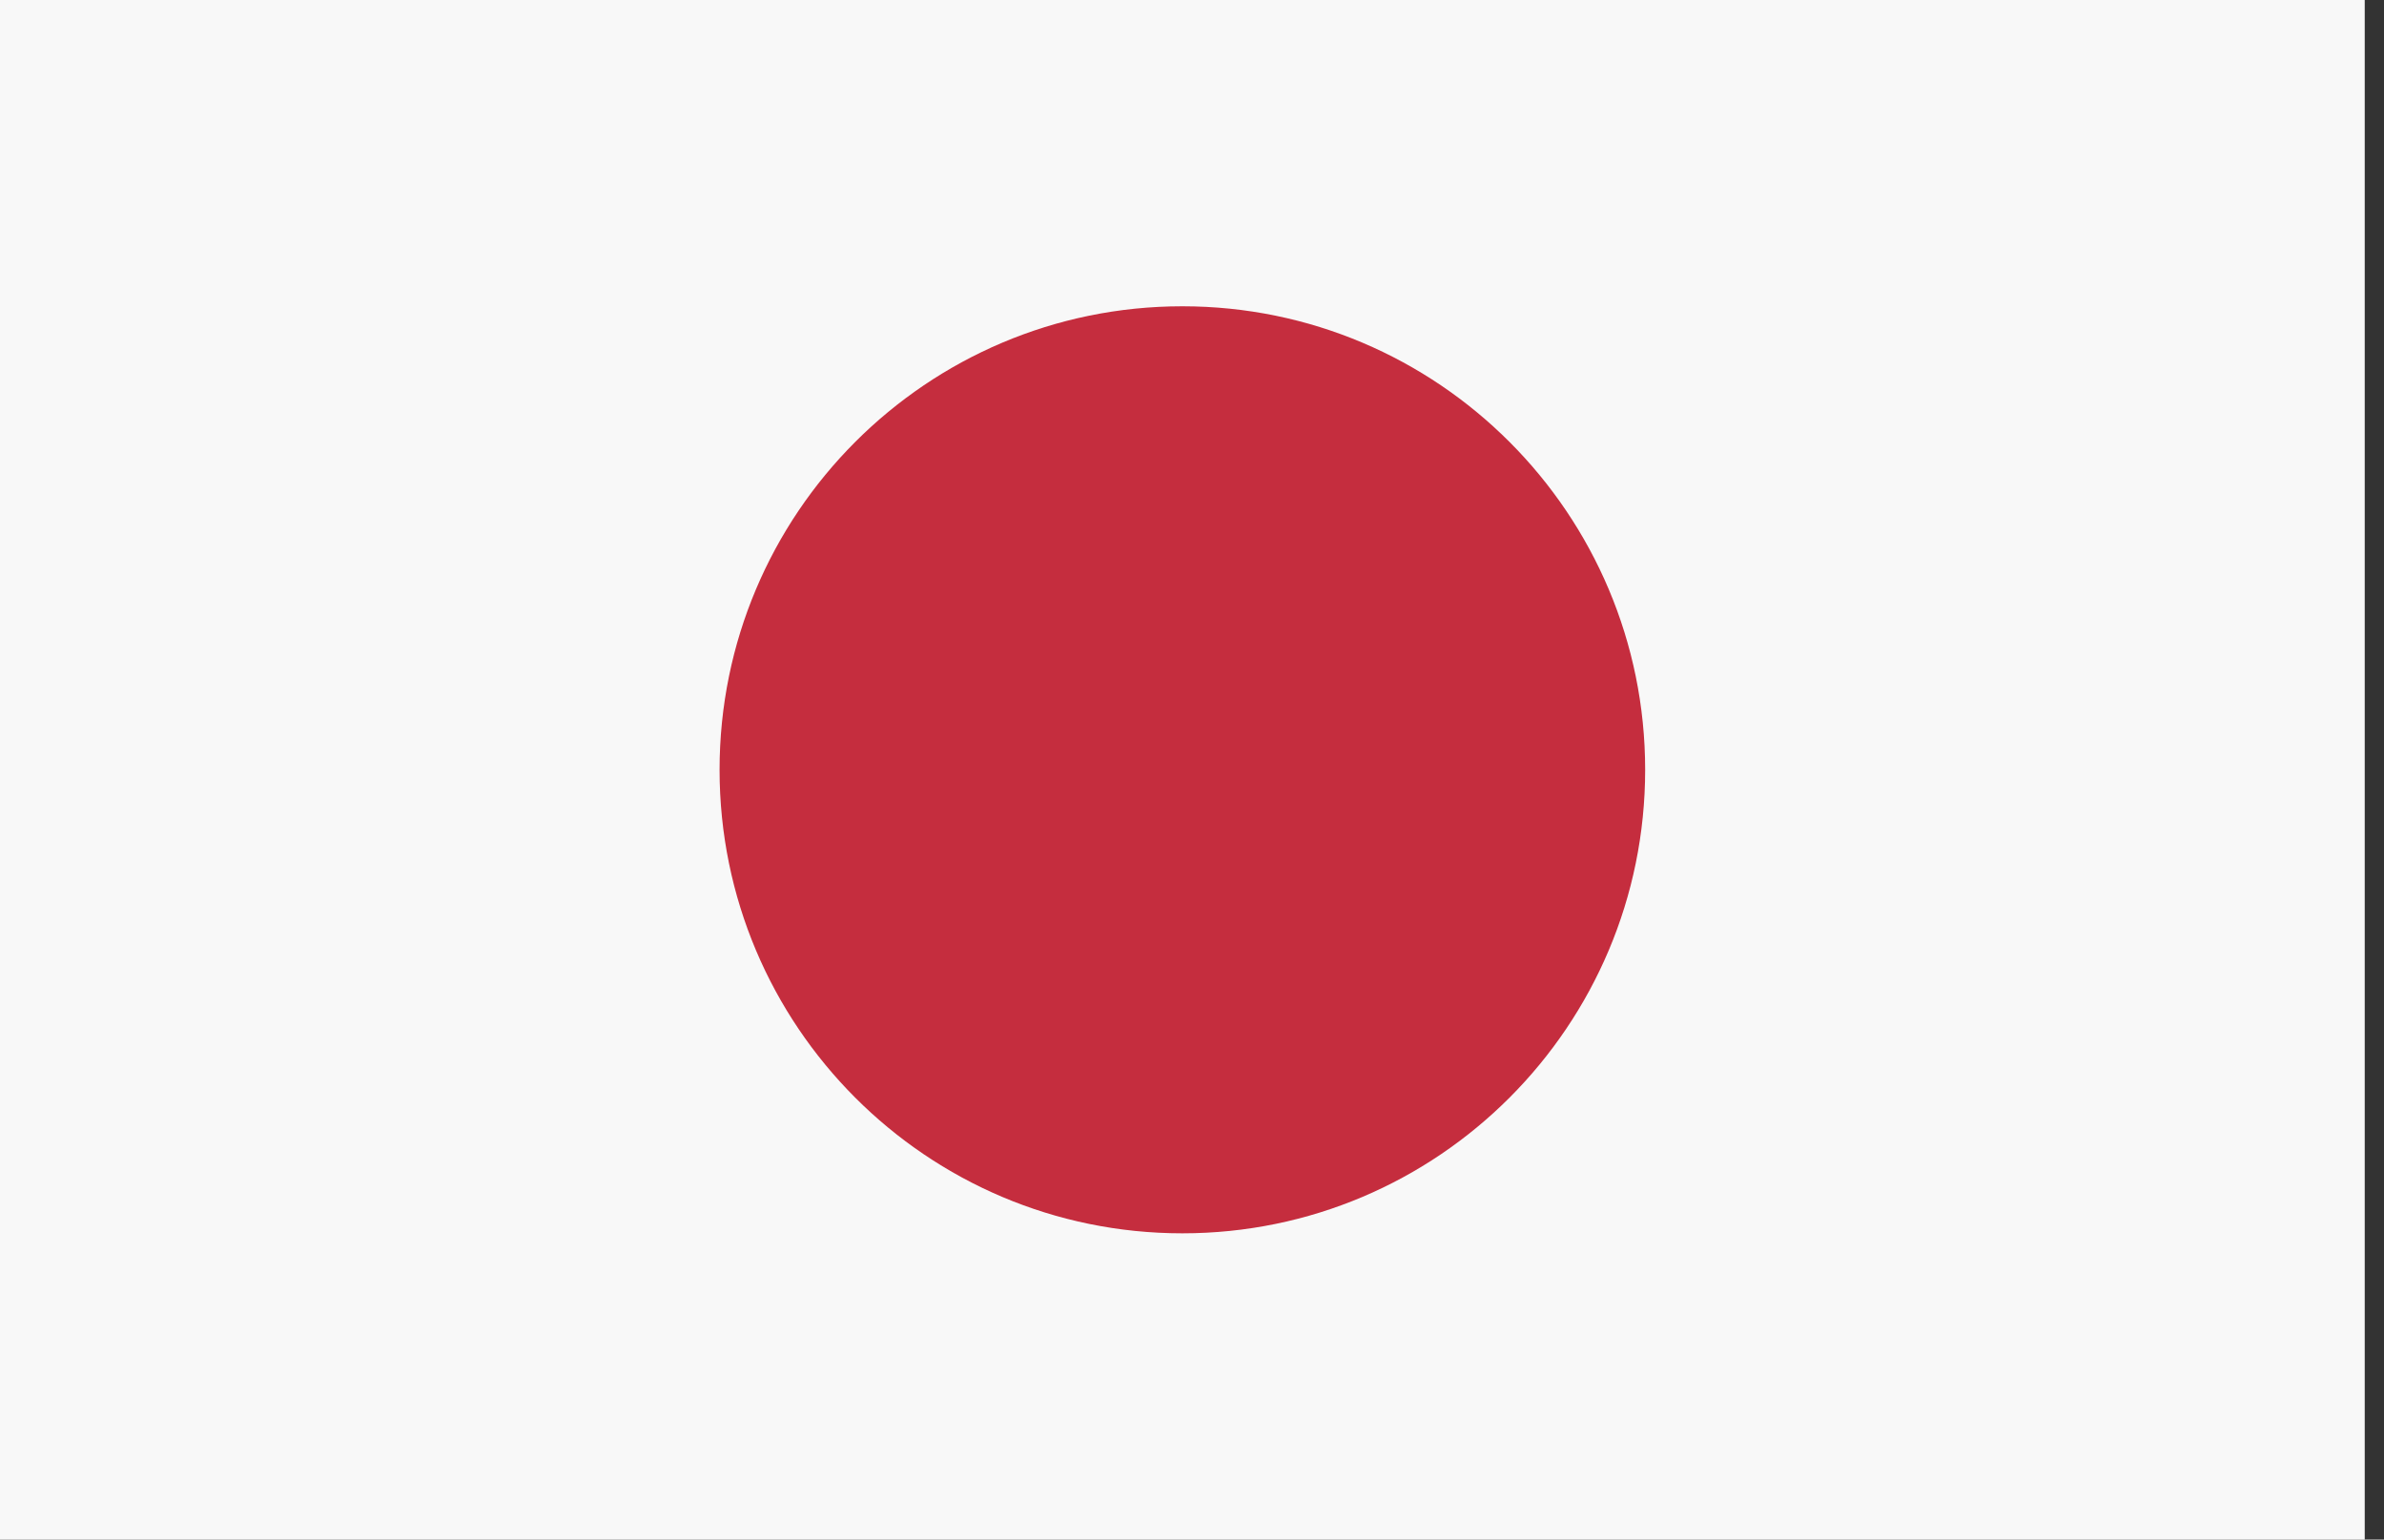
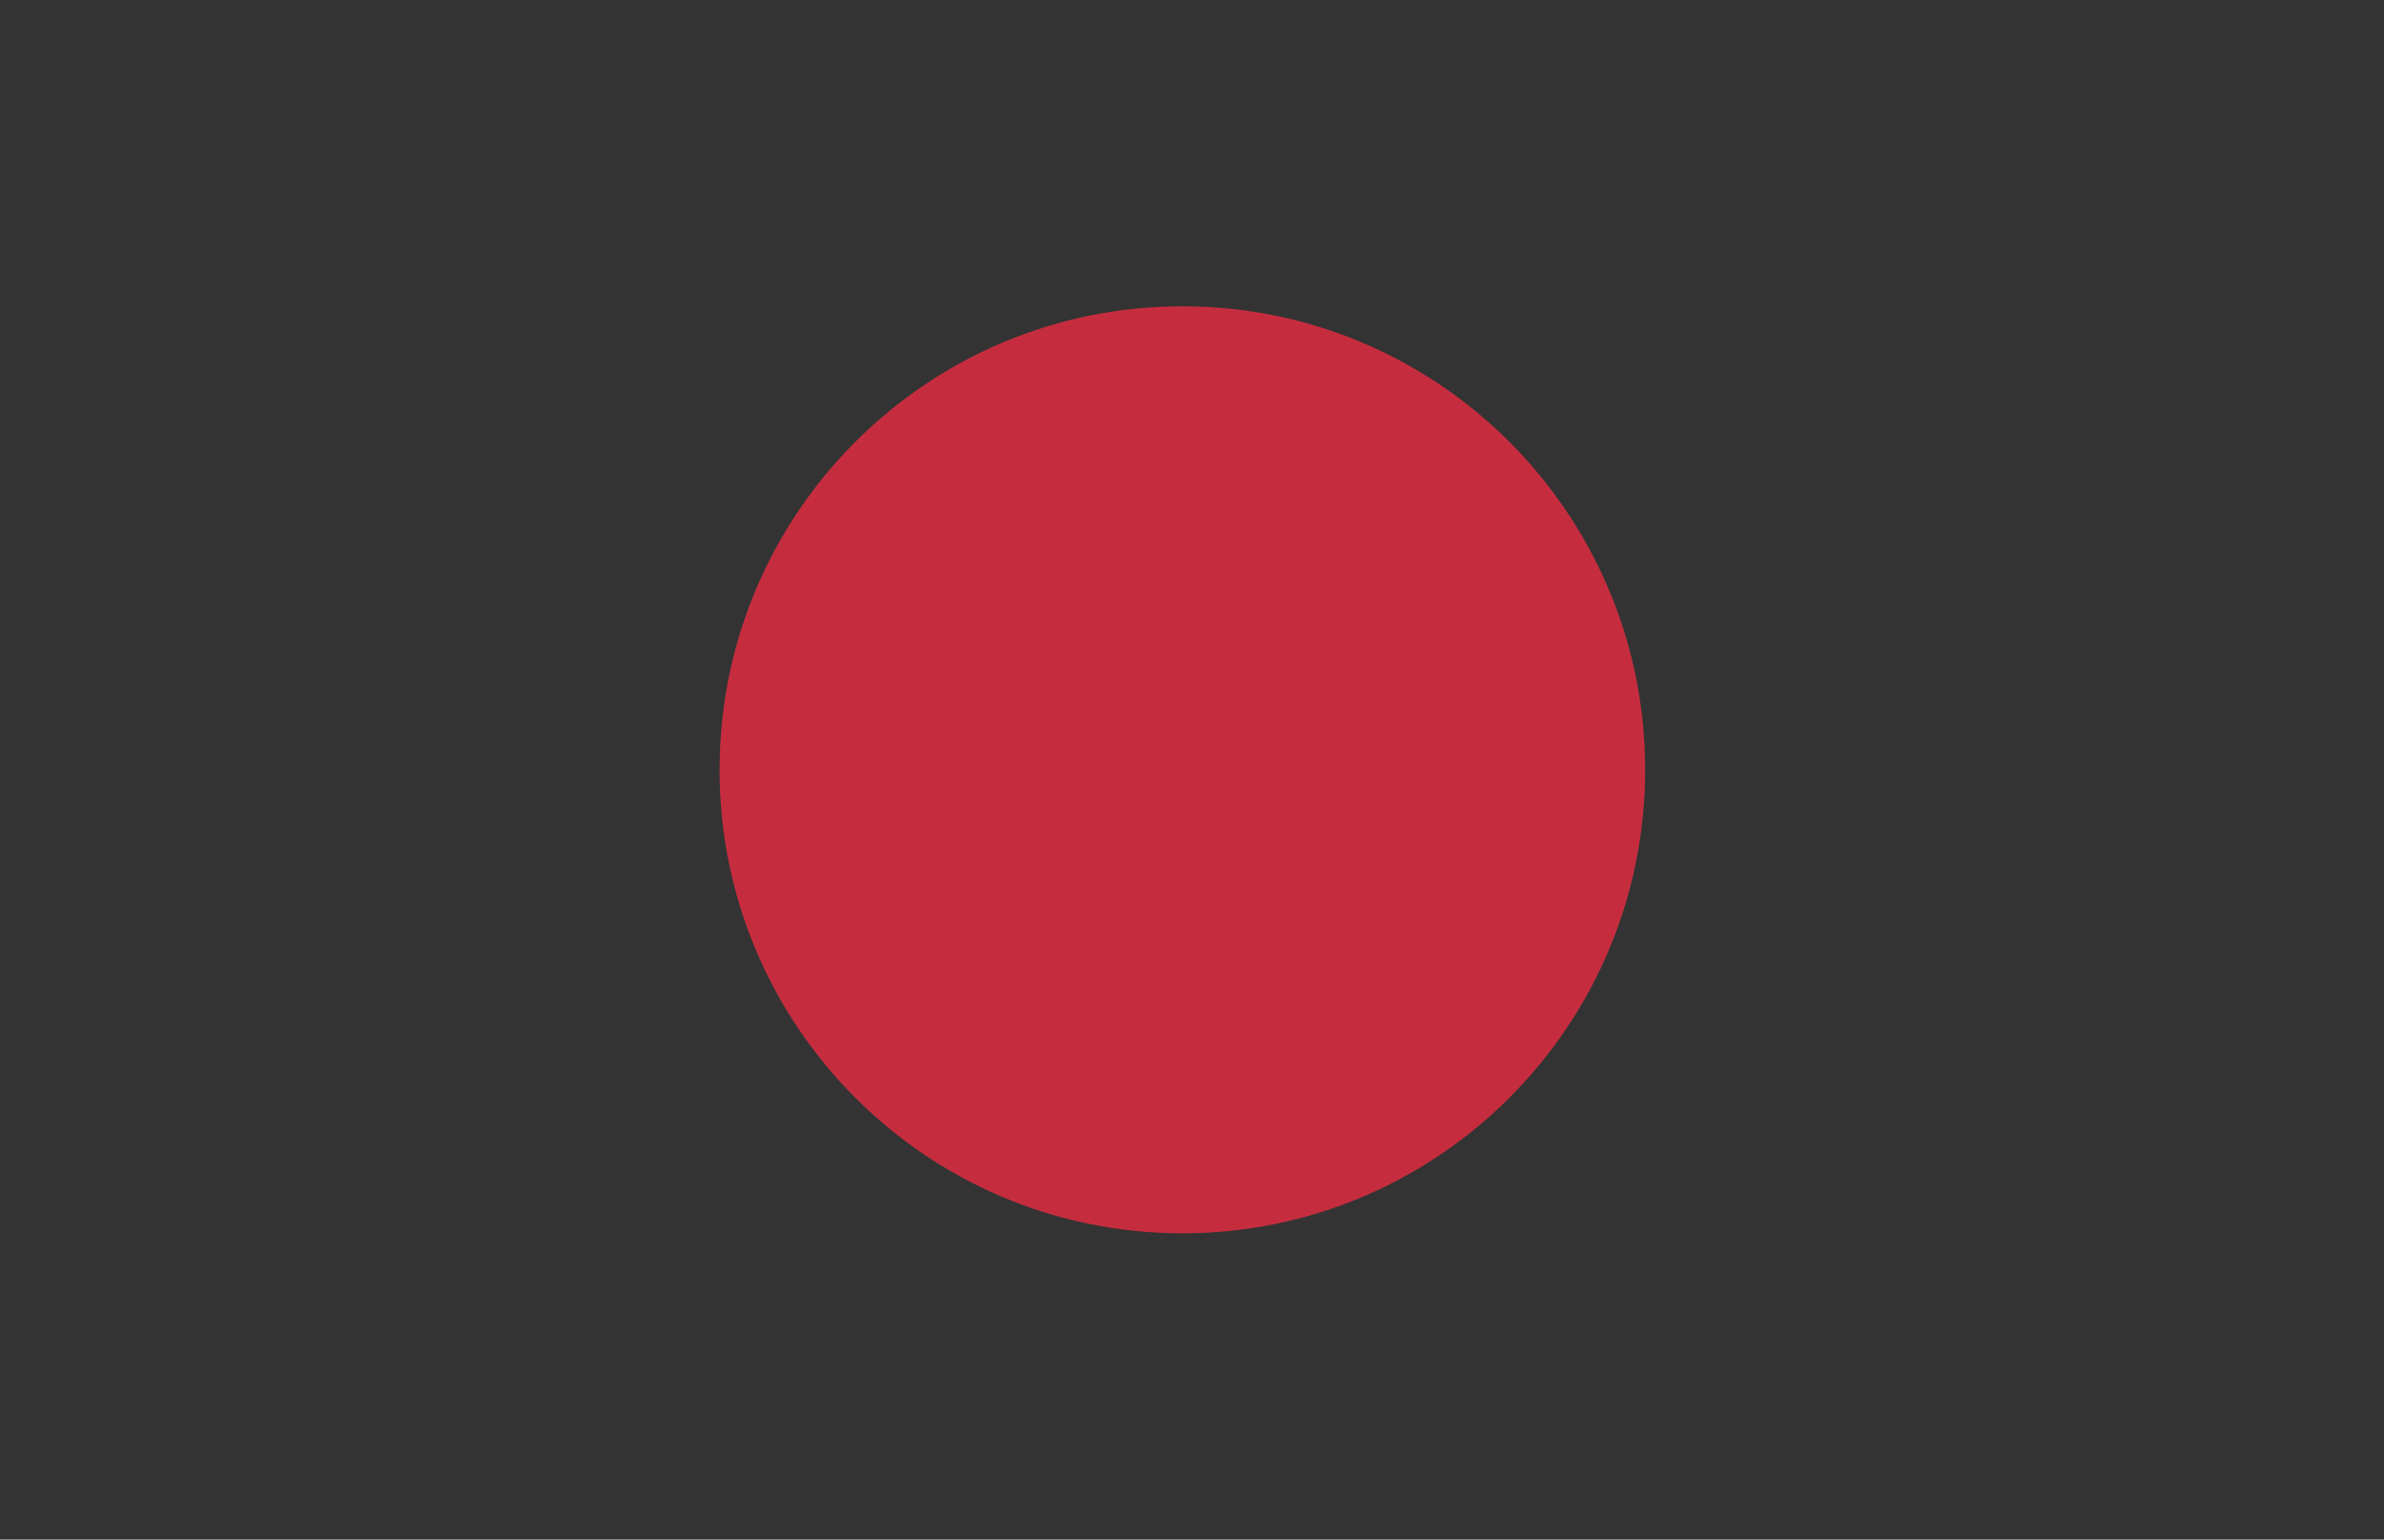
<svg xmlns="http://www.w3.org/2000/svg" fill="none" height="100%" overflow="visible" preserveAspectRatio="none" style="display: block;" viewBox="0 0 48 31" width="100%">
  <rect x="0" y="0" width="48" height="31" fill="#333333" stroke="none" />
  <g id="Group 34">
-     <path d="M47.612 0H-0V31H47.612V0Z" fill="#F8F8F8" id="Vector" />
    <path d="M23.806 24.833C28.952 24.833 33.124 20.655 33.124 15.5C33.124 10.345 28.952 6.167 23.806 6.167C18.66 6.167 14.488 10.345 14.488 15.5C14.488 20.655 18.66 24.833 23.806 24.833Z" fill="#C52D3E" id="Vector_2" />
  </g>
</svg>